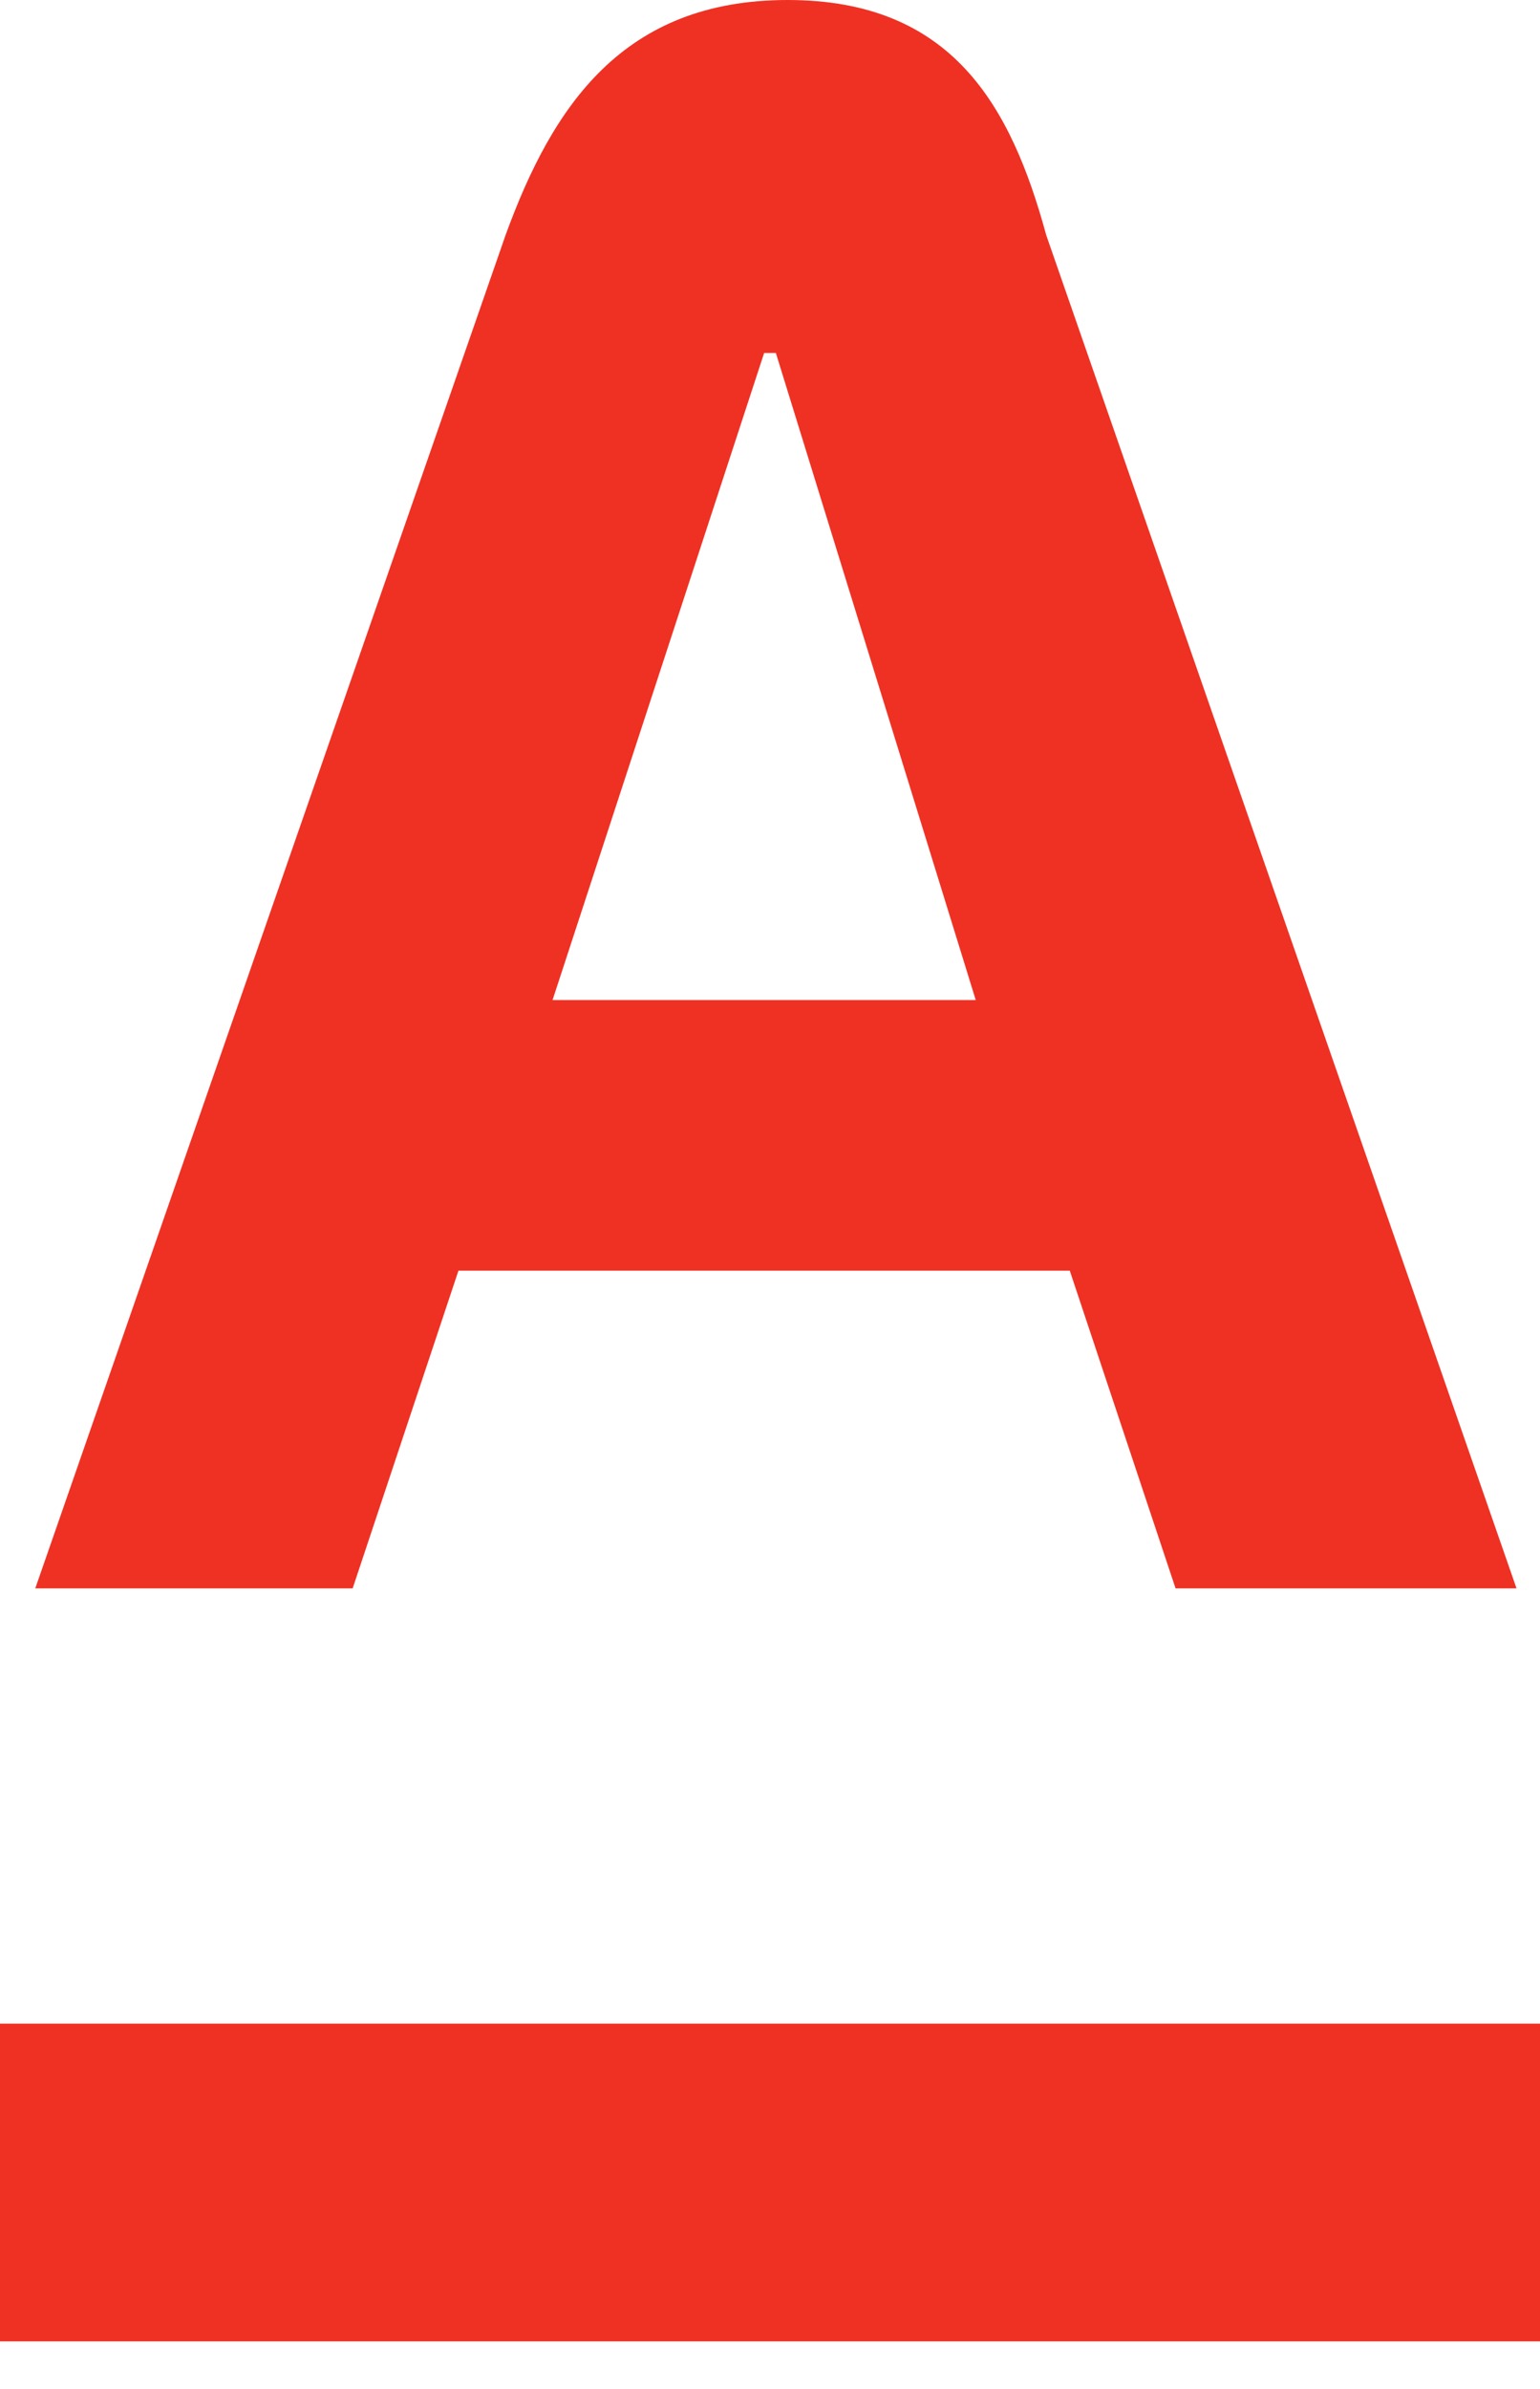
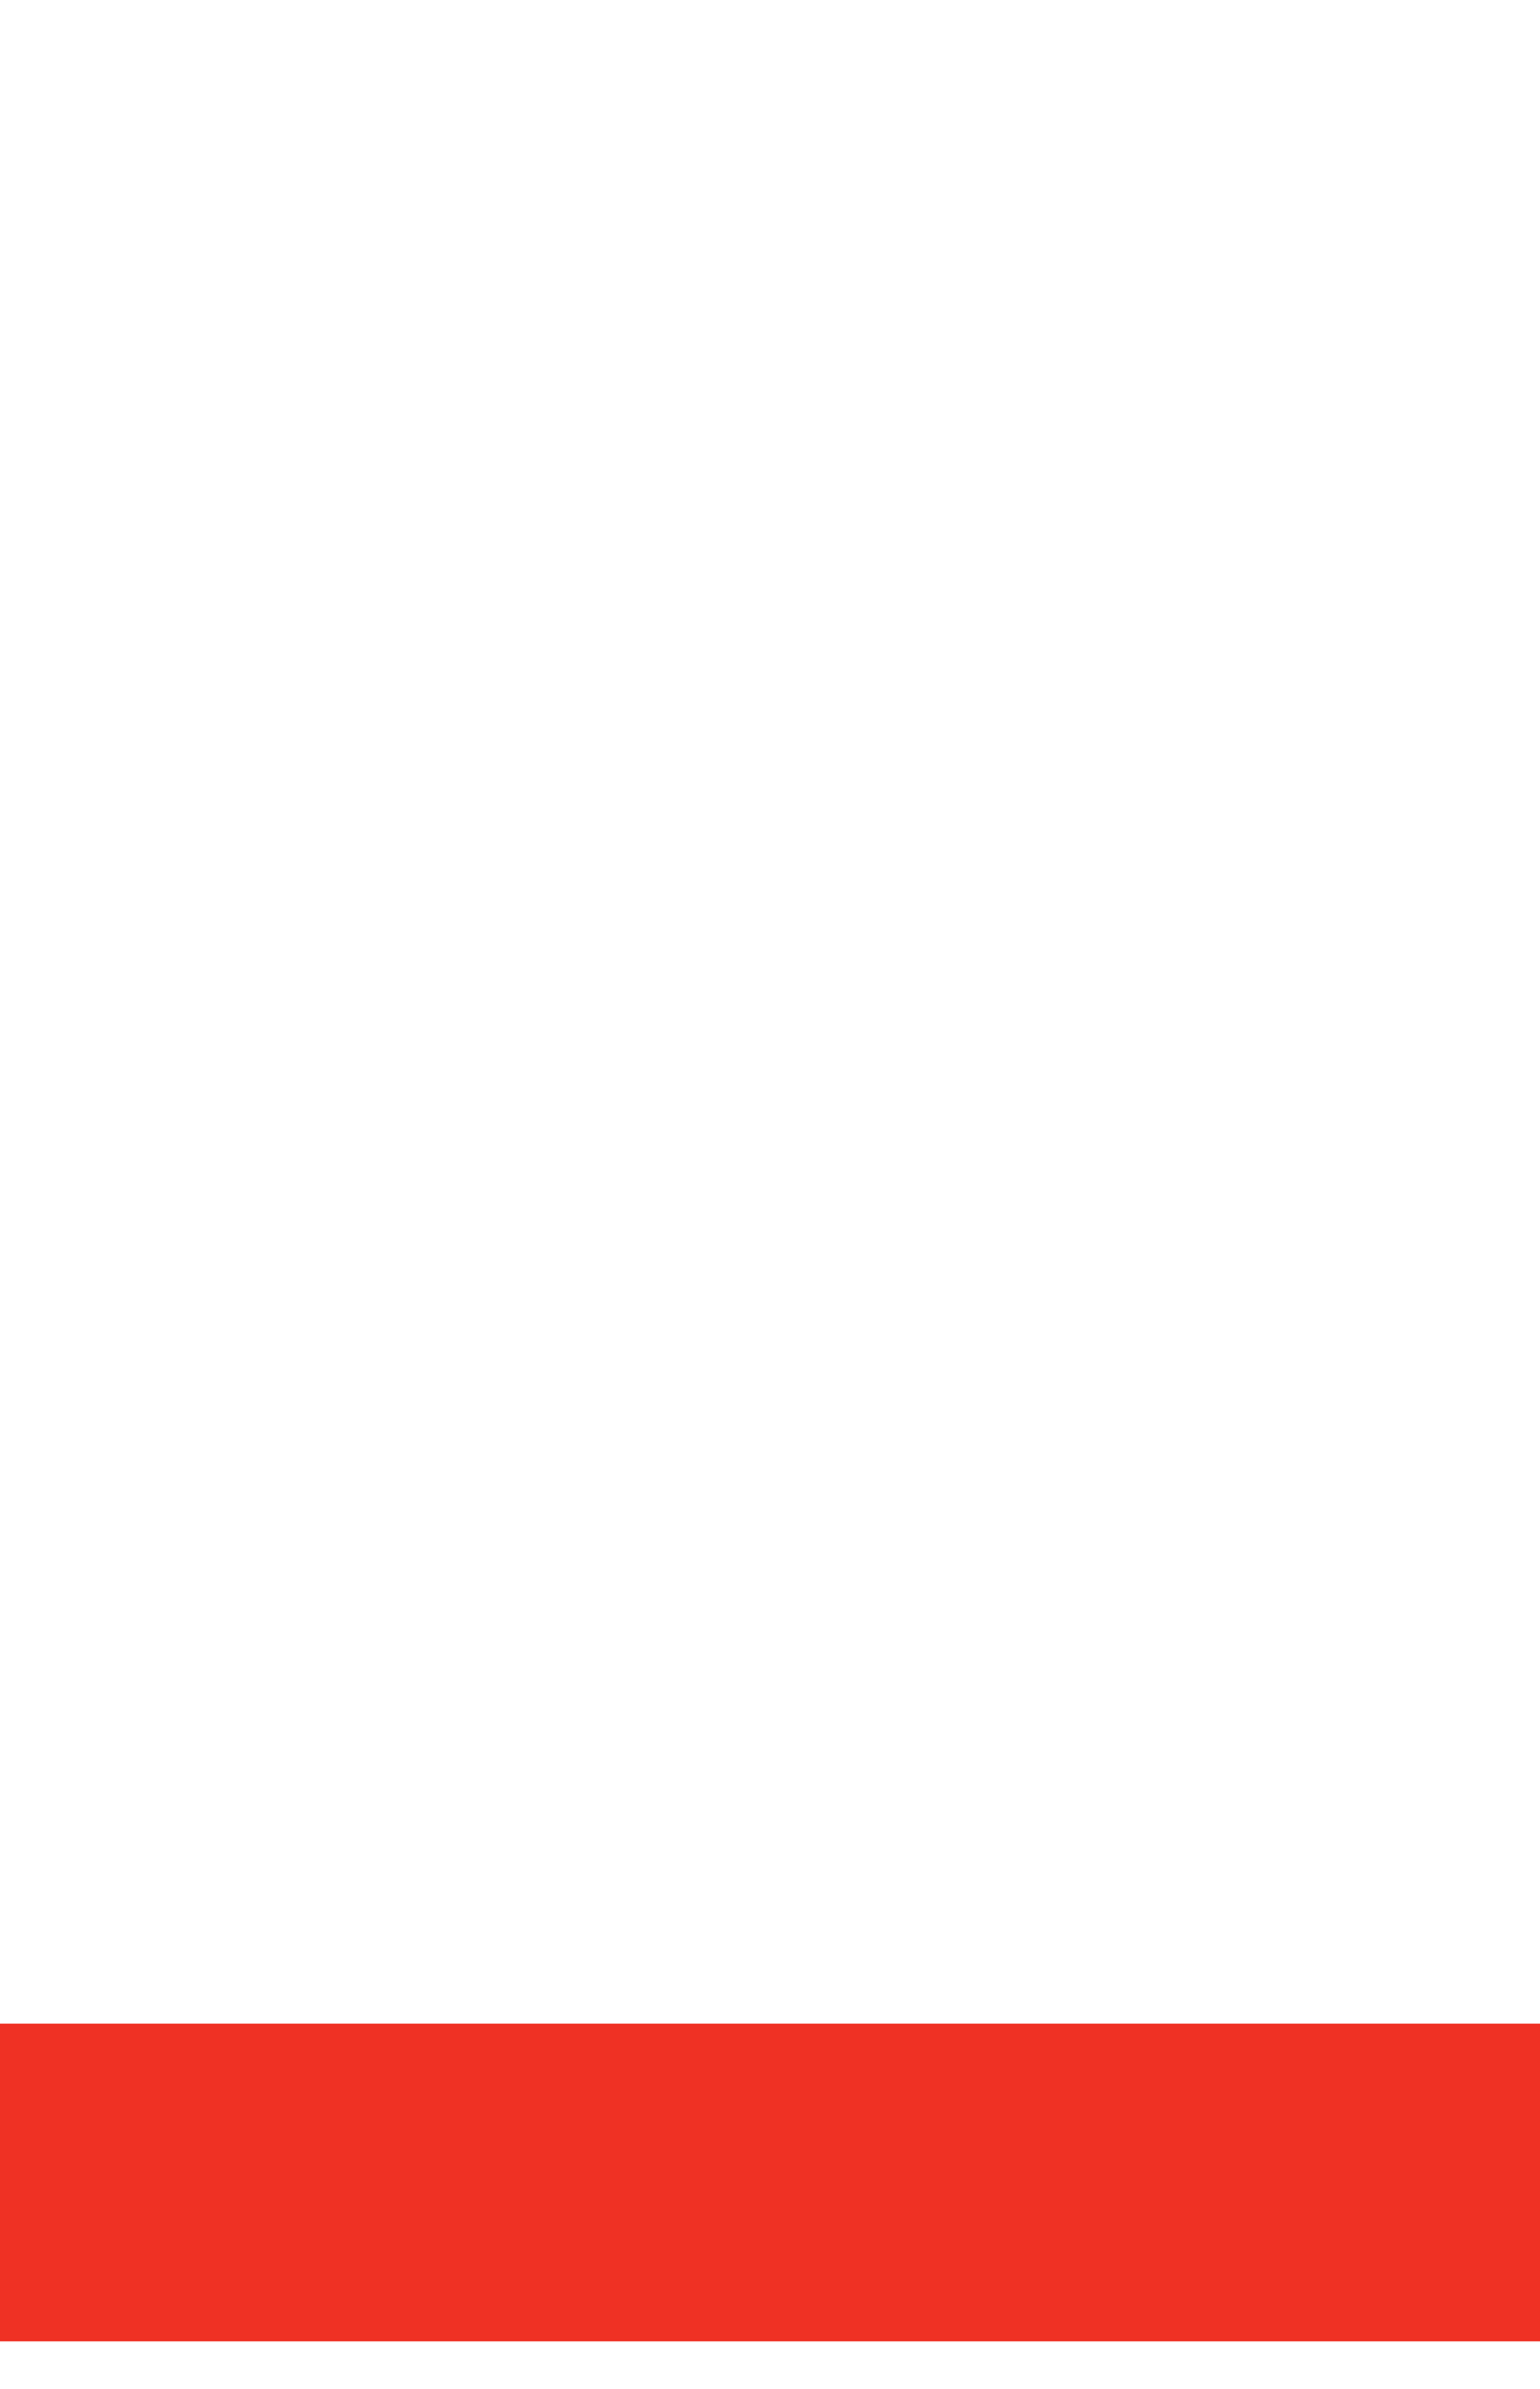
<svg xmlns="http://www.w3.org/2000/svg" width="20" height="31" viewBox="0 0 20 31" fill="none">
  <path d="M20 26.259H0V30.382H20V26.259Z" fill="#EF3124" />
-   <path d="M13.588 3.053C13.13 1.374 12.366 0 10.229 0C8.092 0 7.176 1.374 6.565 3.053L0.458 20.611H4.58L5.954 16.488H13.893L15.267 20.611H19.695L13.588 3.053ZM7.176 12.977L9.924 4.58H10.076L12.672 12.977H7.176Z" fill="#EF3124" />
</svg>